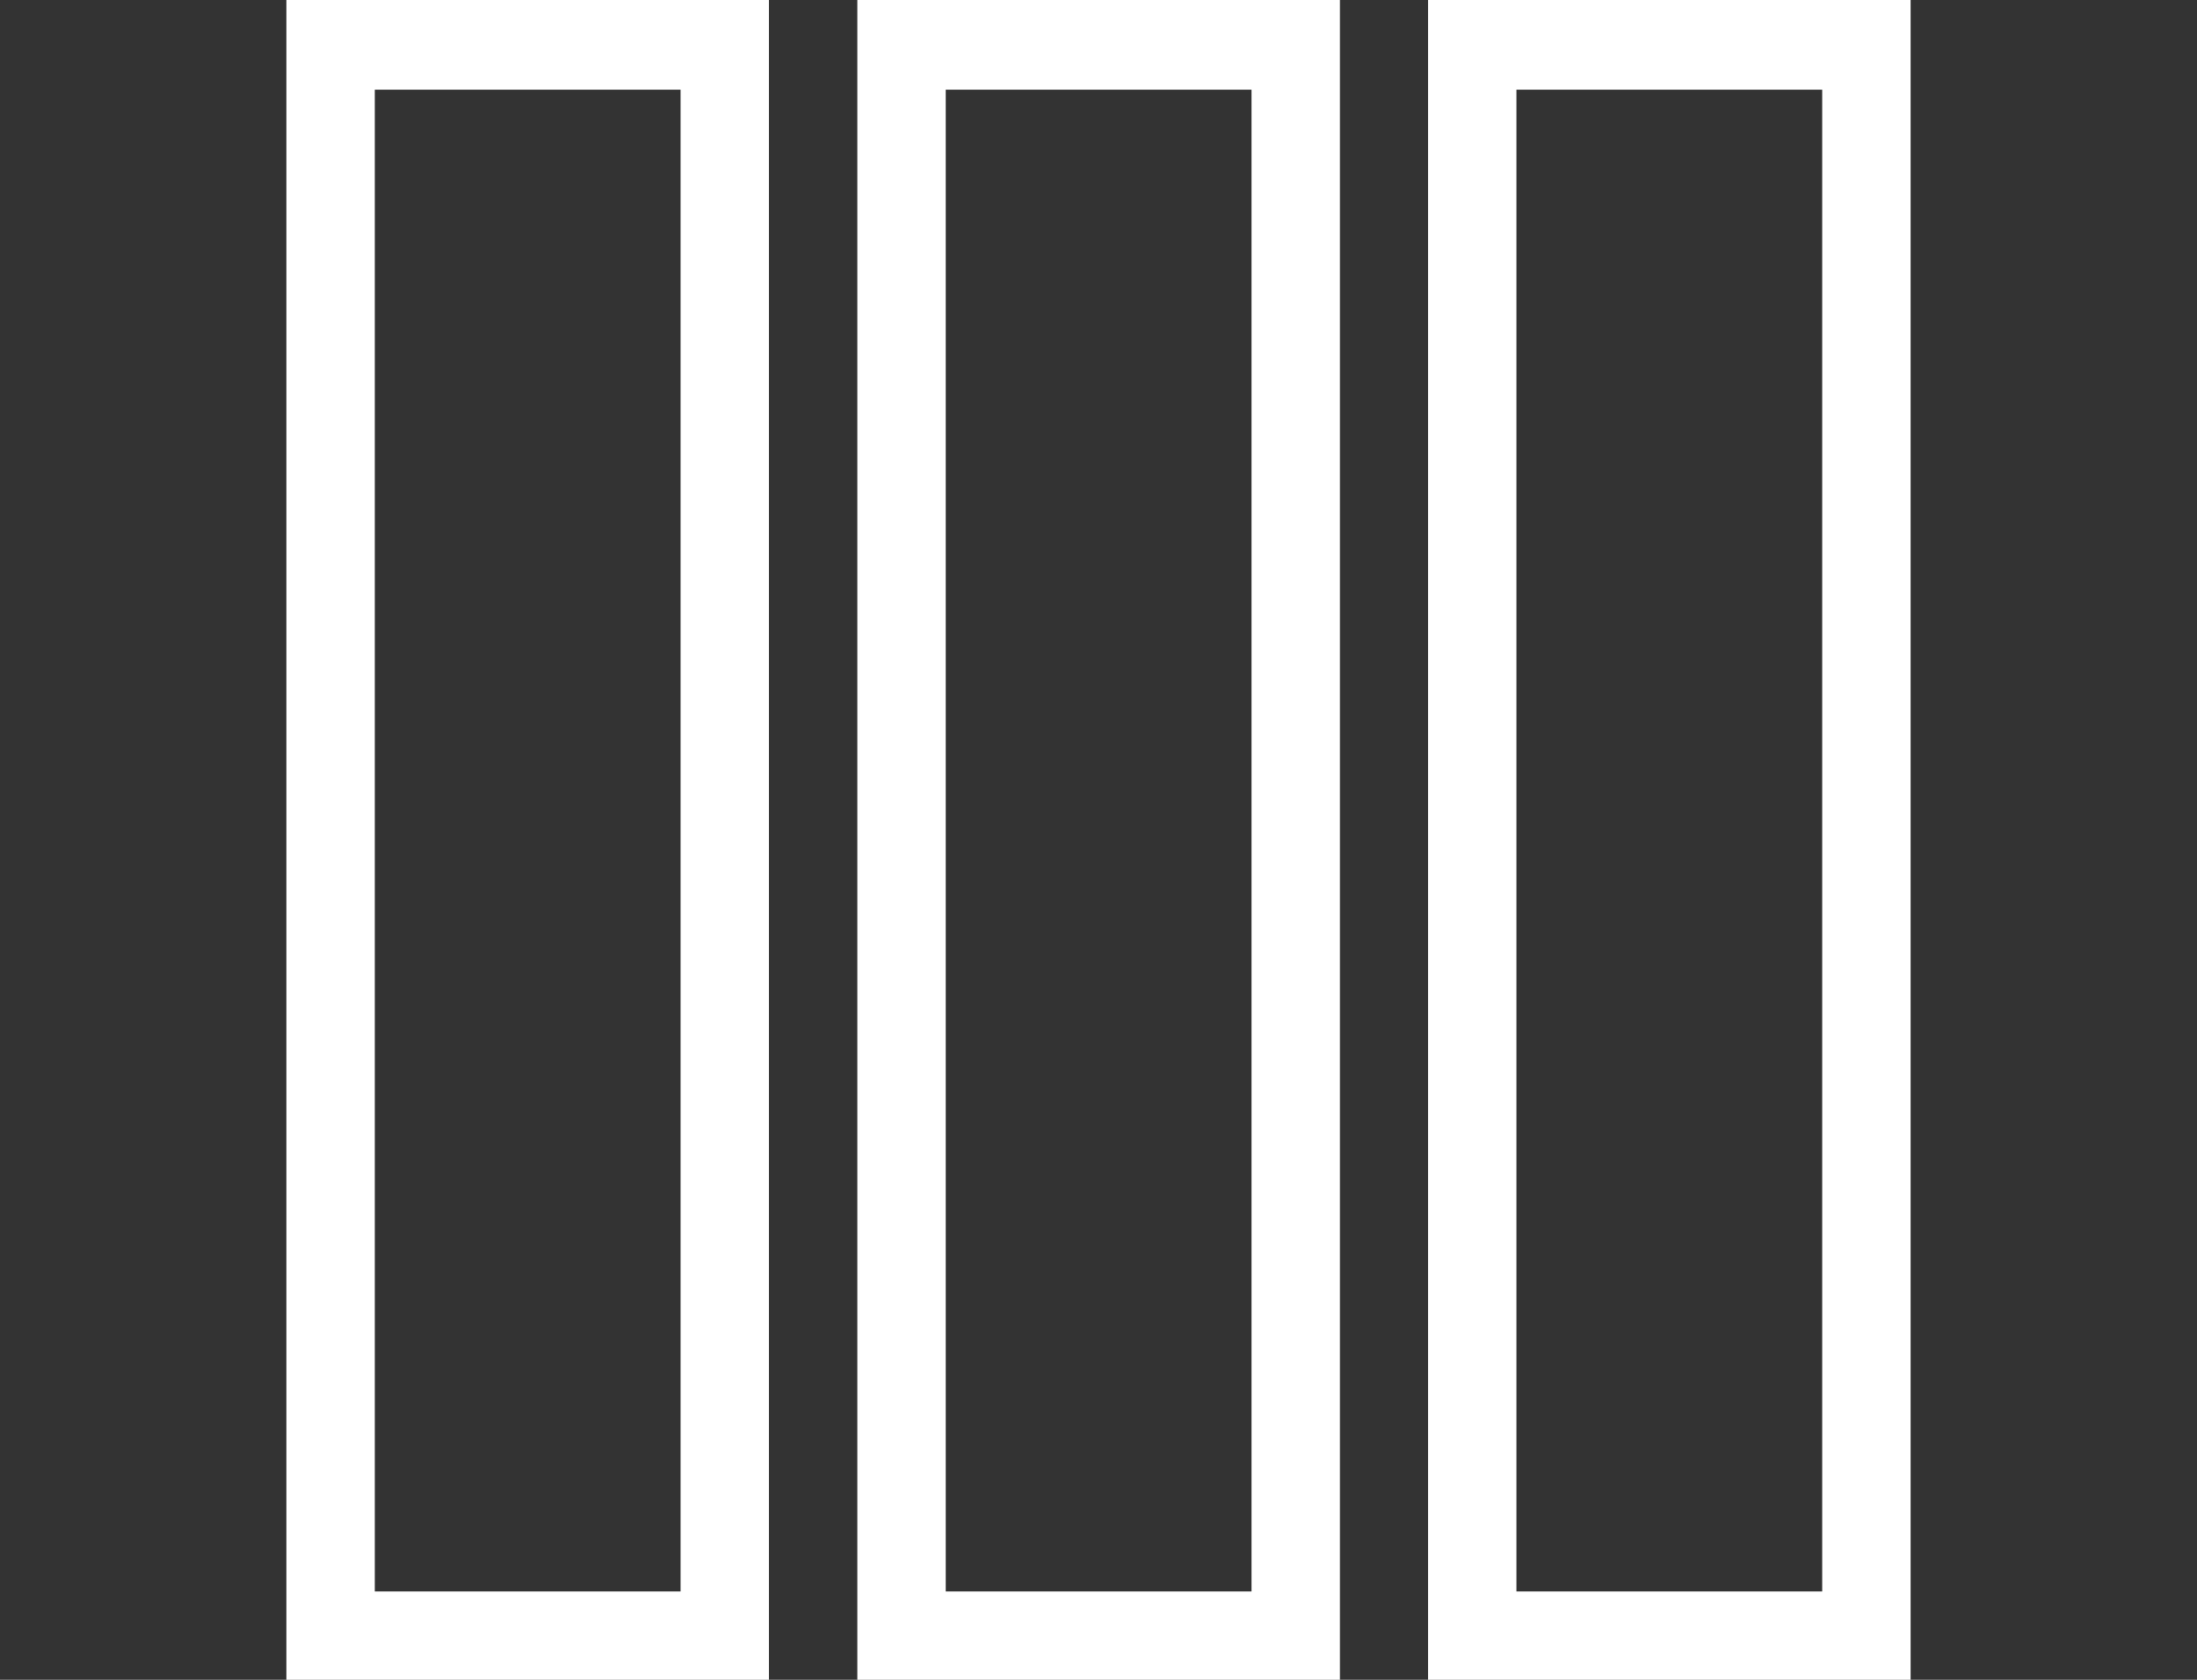
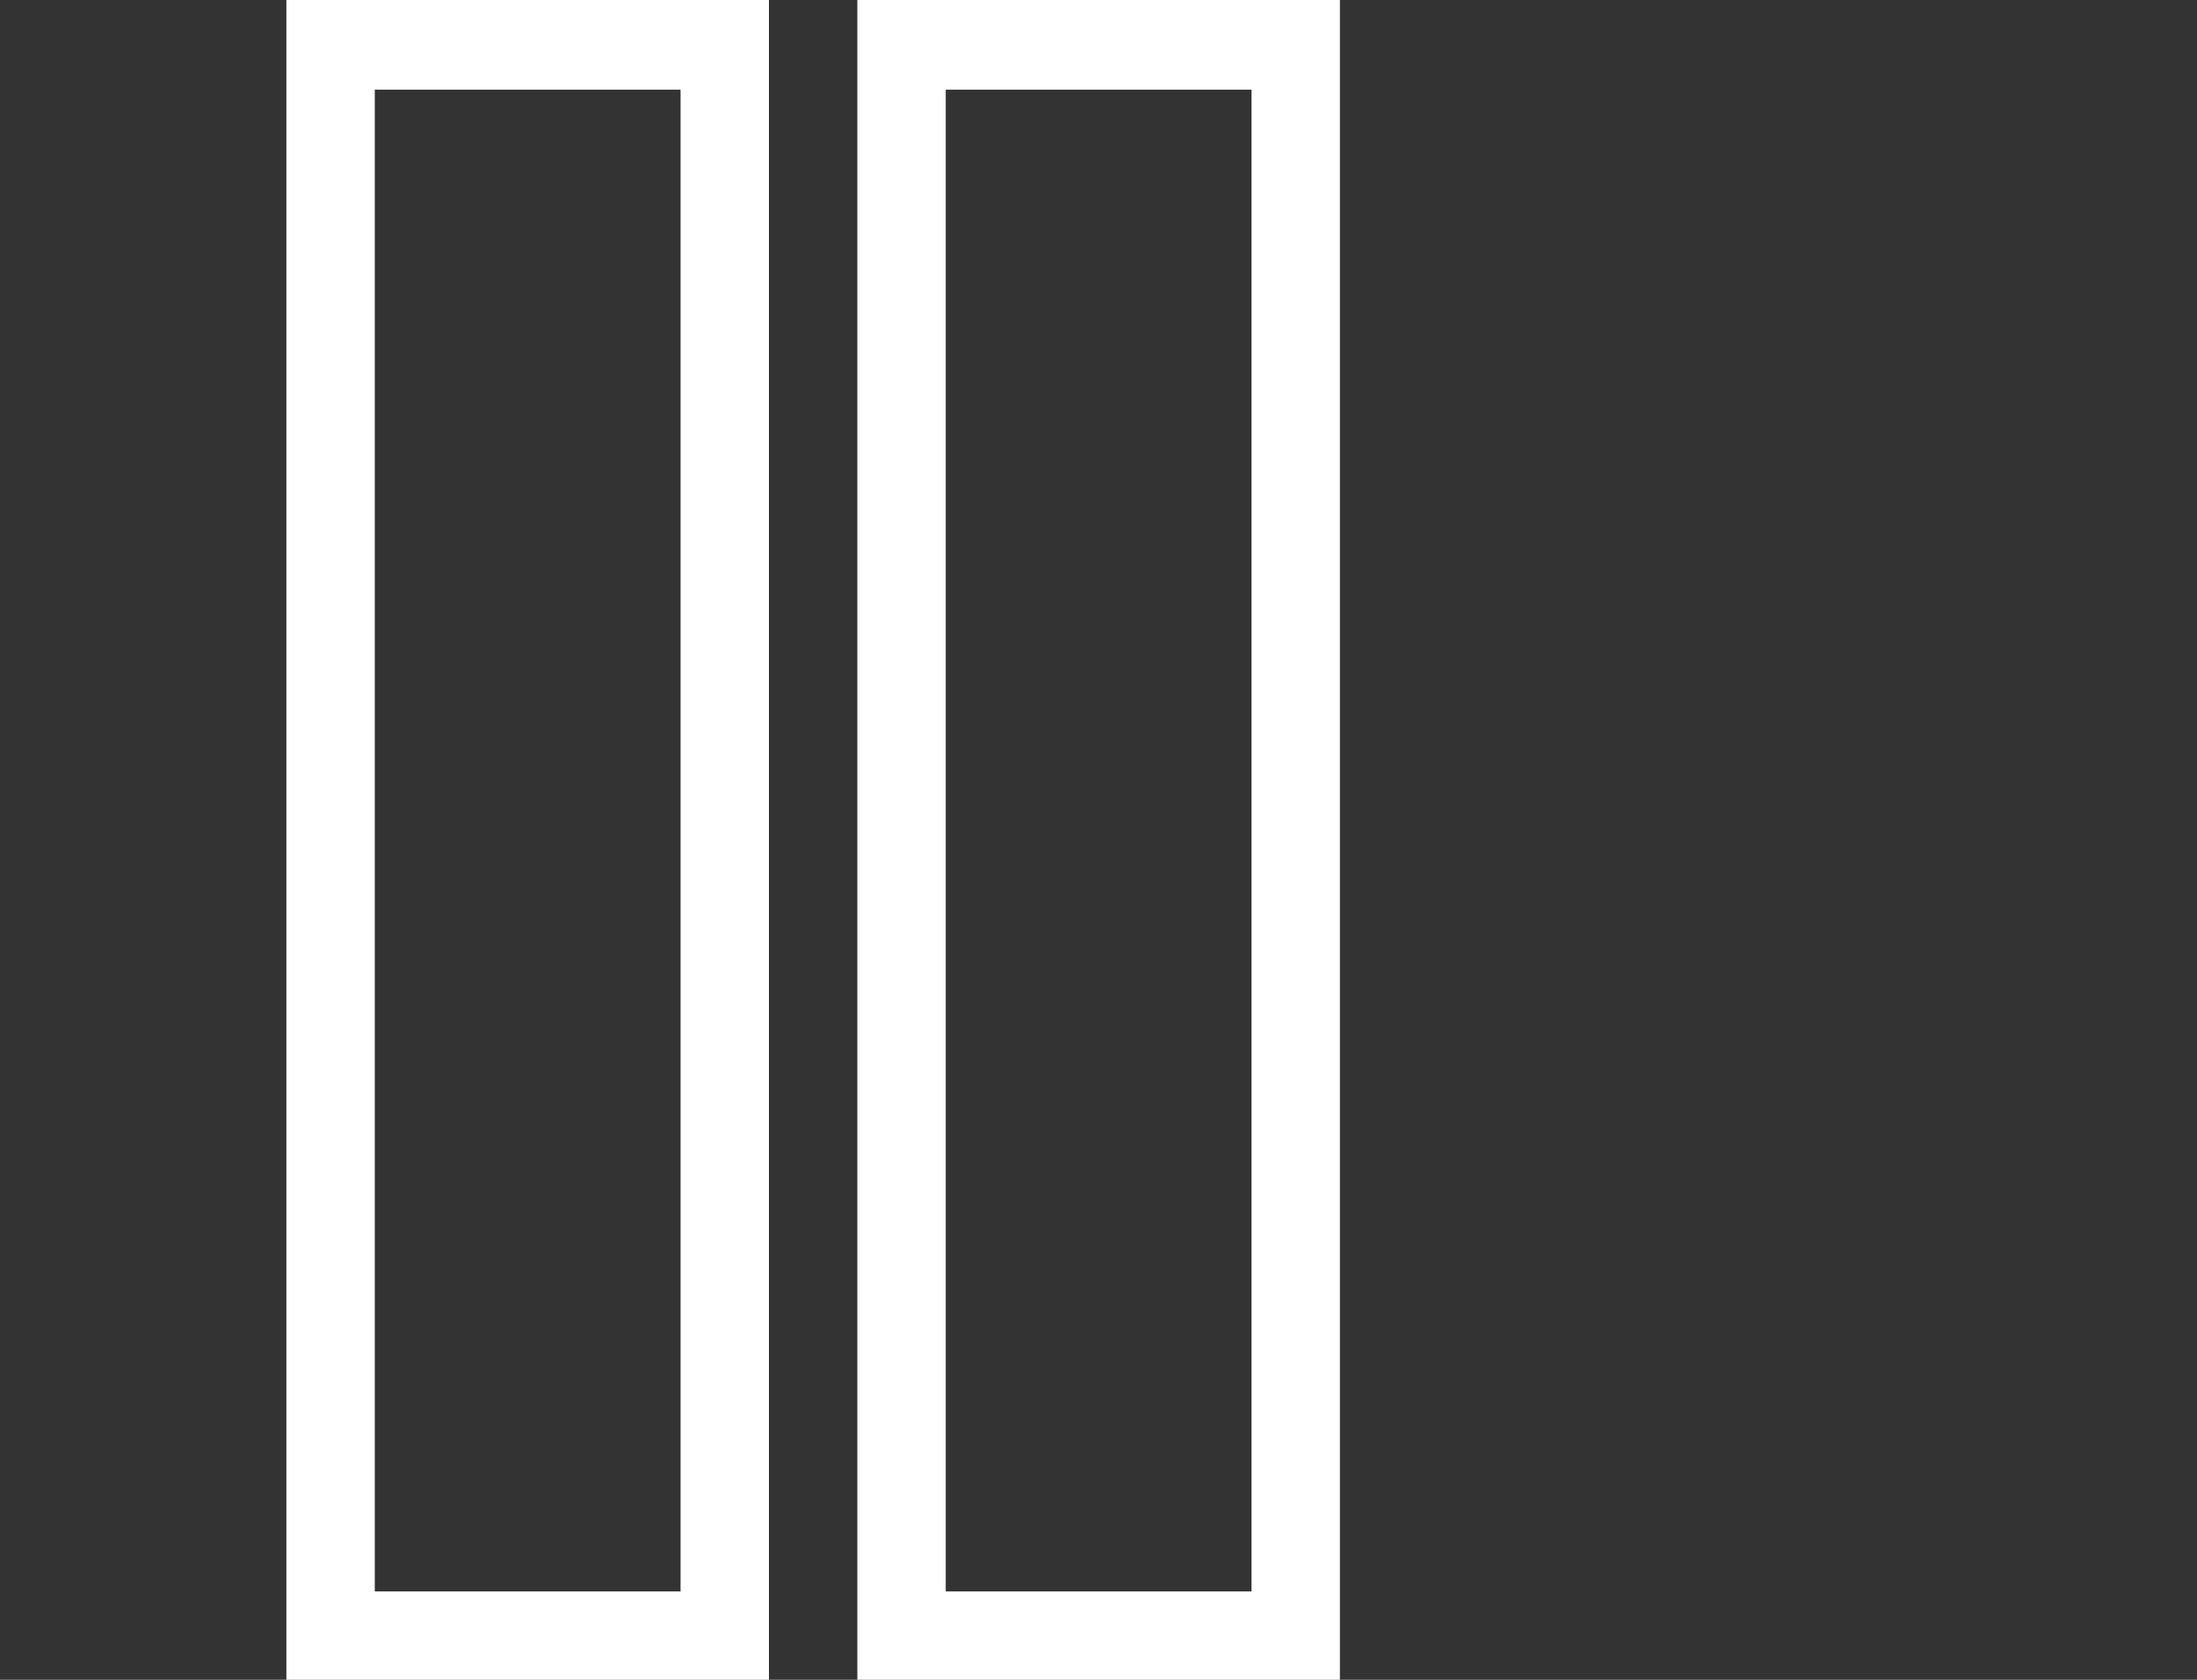
<svg xmlns="http://www.w3.org/2000/svg" id="SVGS" viewBox="0 0 85 65">
  <rect x="0" y="0" width="85" height="65" fill="#333333" stroke="none" />
  <defs>
    <style>.cls-1{fill:#fff;}</style>
  </defs>
-   <path class="cls-1" d="M33.17,0V65h18.67V0h-18.67Zm15.25,61.58h-11.83V3.47h11.83V61.58Z" />
+   <path class="cls-1" d="M33.17,0V65h18.67V0h-18.67m15.25,61.58h-11.83V3.47h11.83V61.58Z" />
  <path class="cls-1" d="M11.08,0V65H29.75V0H11.08Zm15.25,61.58H14.5V3.47h11.83V61.58Z" />
-   <path class="cls-1" d="M55.25,0V65h18.67V0h-18.67Zm15.25,61.58h-11.83V3.47h11.83V61.58Z" />
</svg>